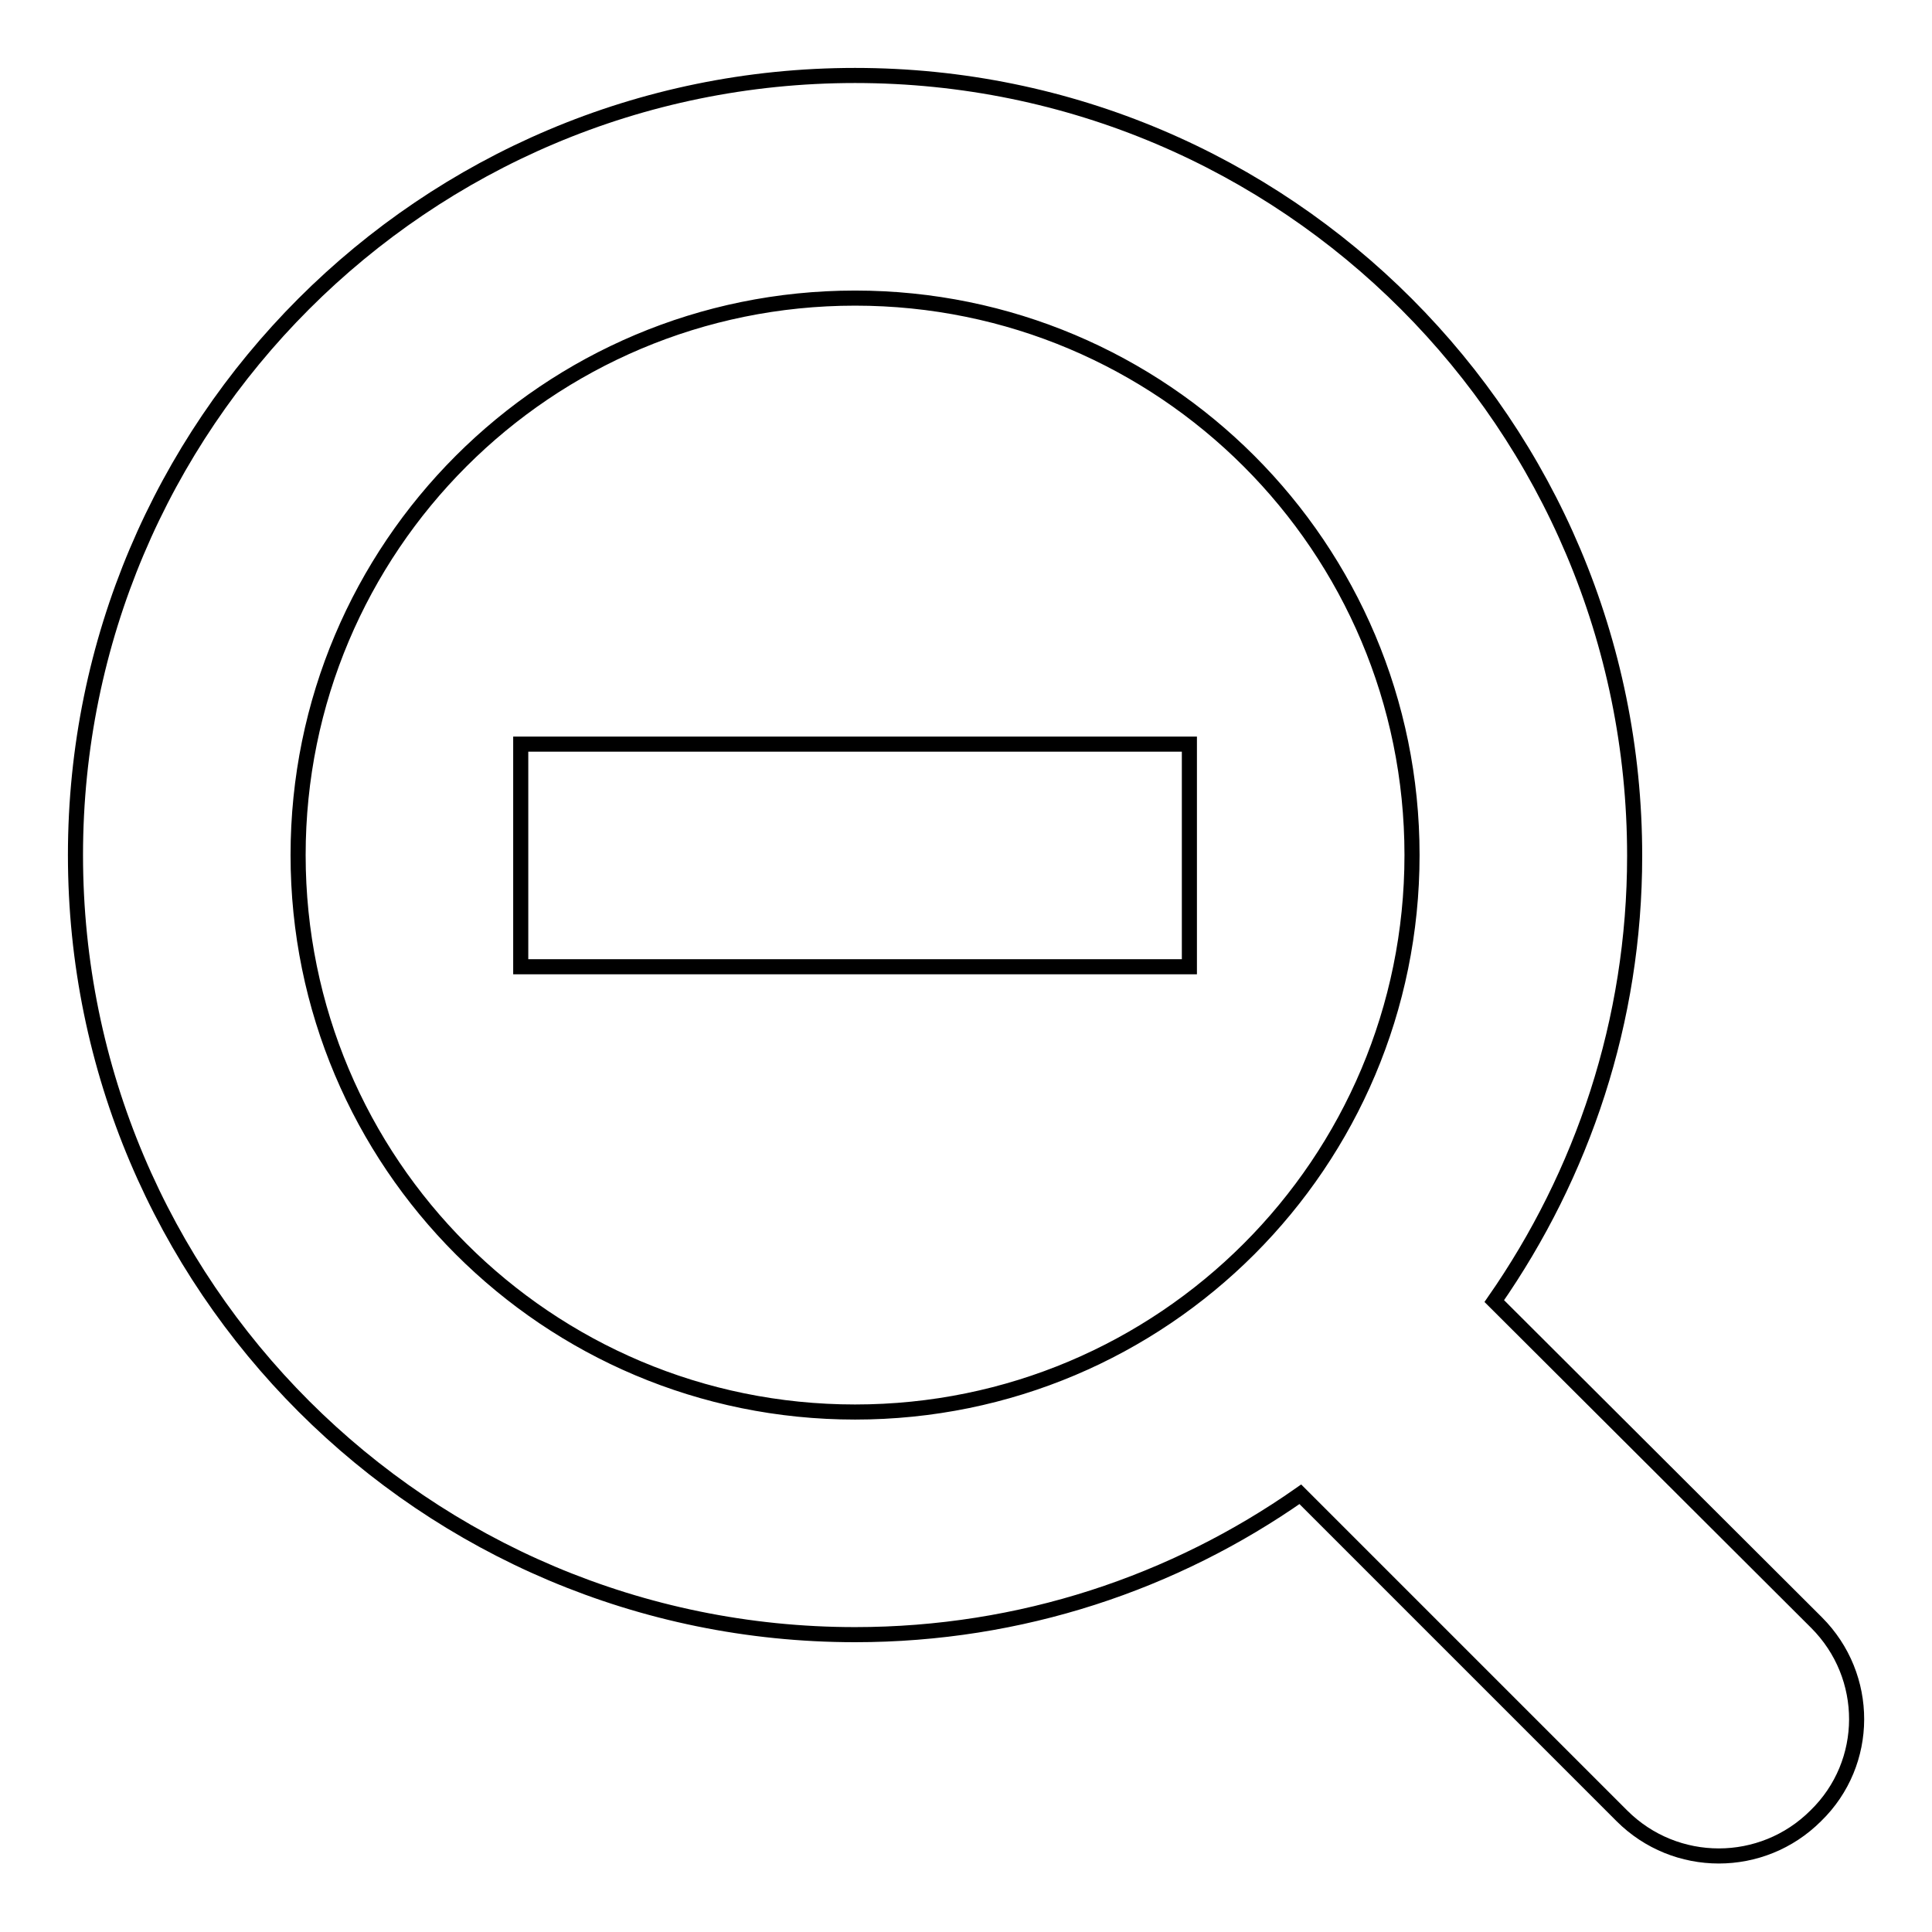
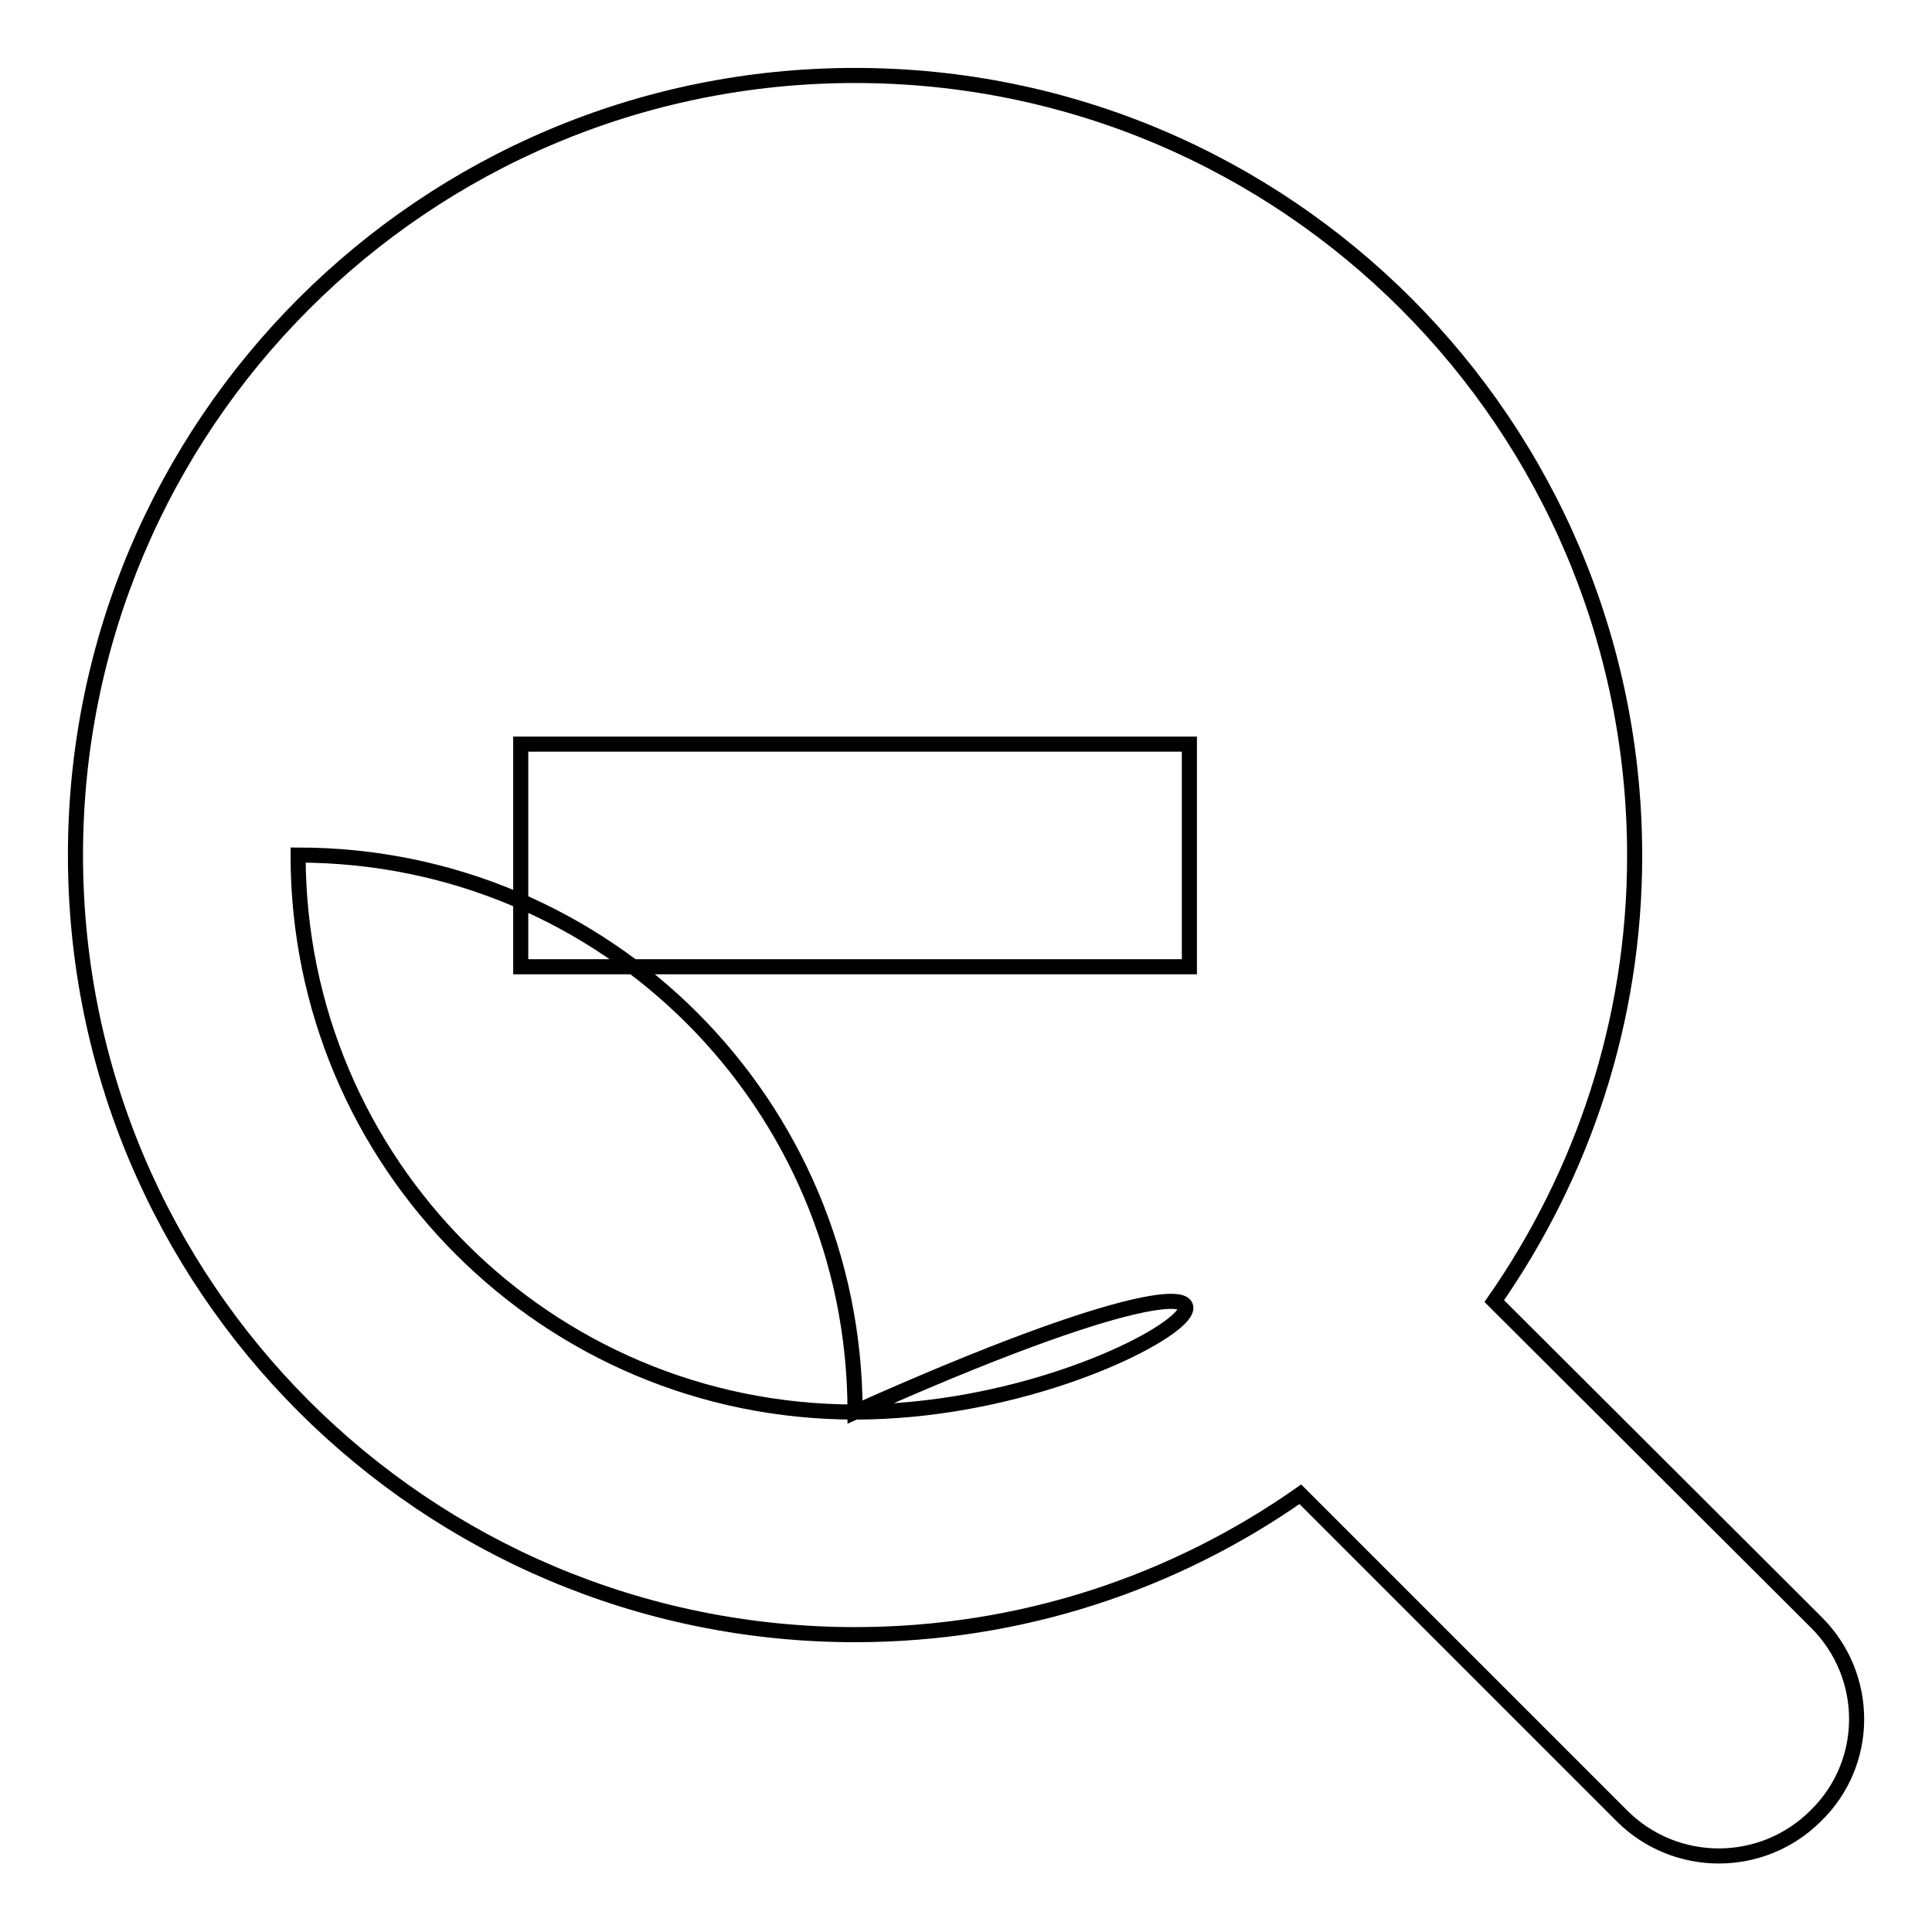
<svg xmlns="http://www.w3.org/2000/svg" version="1.1" x="0px" y="0px" viewBox="0 0 256 256" enable-background="new 0 0 256 256" xml:space="preserve">
  <g>
-     <path stroke-width="2" fill-opacity="0" stroke="#000000" d="M240.7,215L198,172.4c11.7-16.8,18.6-37.1,18.6-59C216.6,56.3,170.4,10,113.3,10S10,56.3,10,113.3 c0,57.1,46.3,103.3,103.3,103.3c22,0,42.3-6.9,59-18.6l42.6,42.6c7.1,7.1,18.6,7.1,25.7,0C247.8,233.6,247.8,222.1,240.7,215z  M113.3,187.1c-40.8,0-73.8-33-73.8-73.8c0-40.8,33-73.8,73.8-73.8c40.8,0,73.8,33,73.8,73.8C187.1,154.1,154.1,187.1,113.3,187.1z  M69,128.1h88.6V98.6H69V128.1z" />
+     <path stroke-width="2" fill-opacity="0" stroke="#000000" d="M240.7,215L198,172.4c11.7-16.8,18.6-37.1,18.6-59C216.6,56.3,170.4,10,113.3,10S10,56.3,10,113.3 c0,57.1,46.3,103.3,103.3,103.3c22,0,42.3-6.9,59-18.6l42.6,42.6c7.1,7.1,18.6,7.1,25.7,0C247.8,233.6,247.8,222.1,240.7,215z  M113.3,187.1c-40.8,0-73.8-33-73.8-73.8c40.8,0,73.8,33,73.8,73.8C187.1,154.1,154.1,187.1,113.3,187.1z  M69,128.1h88.6V98.6H69V128.1z" />
  </g>
</svg>